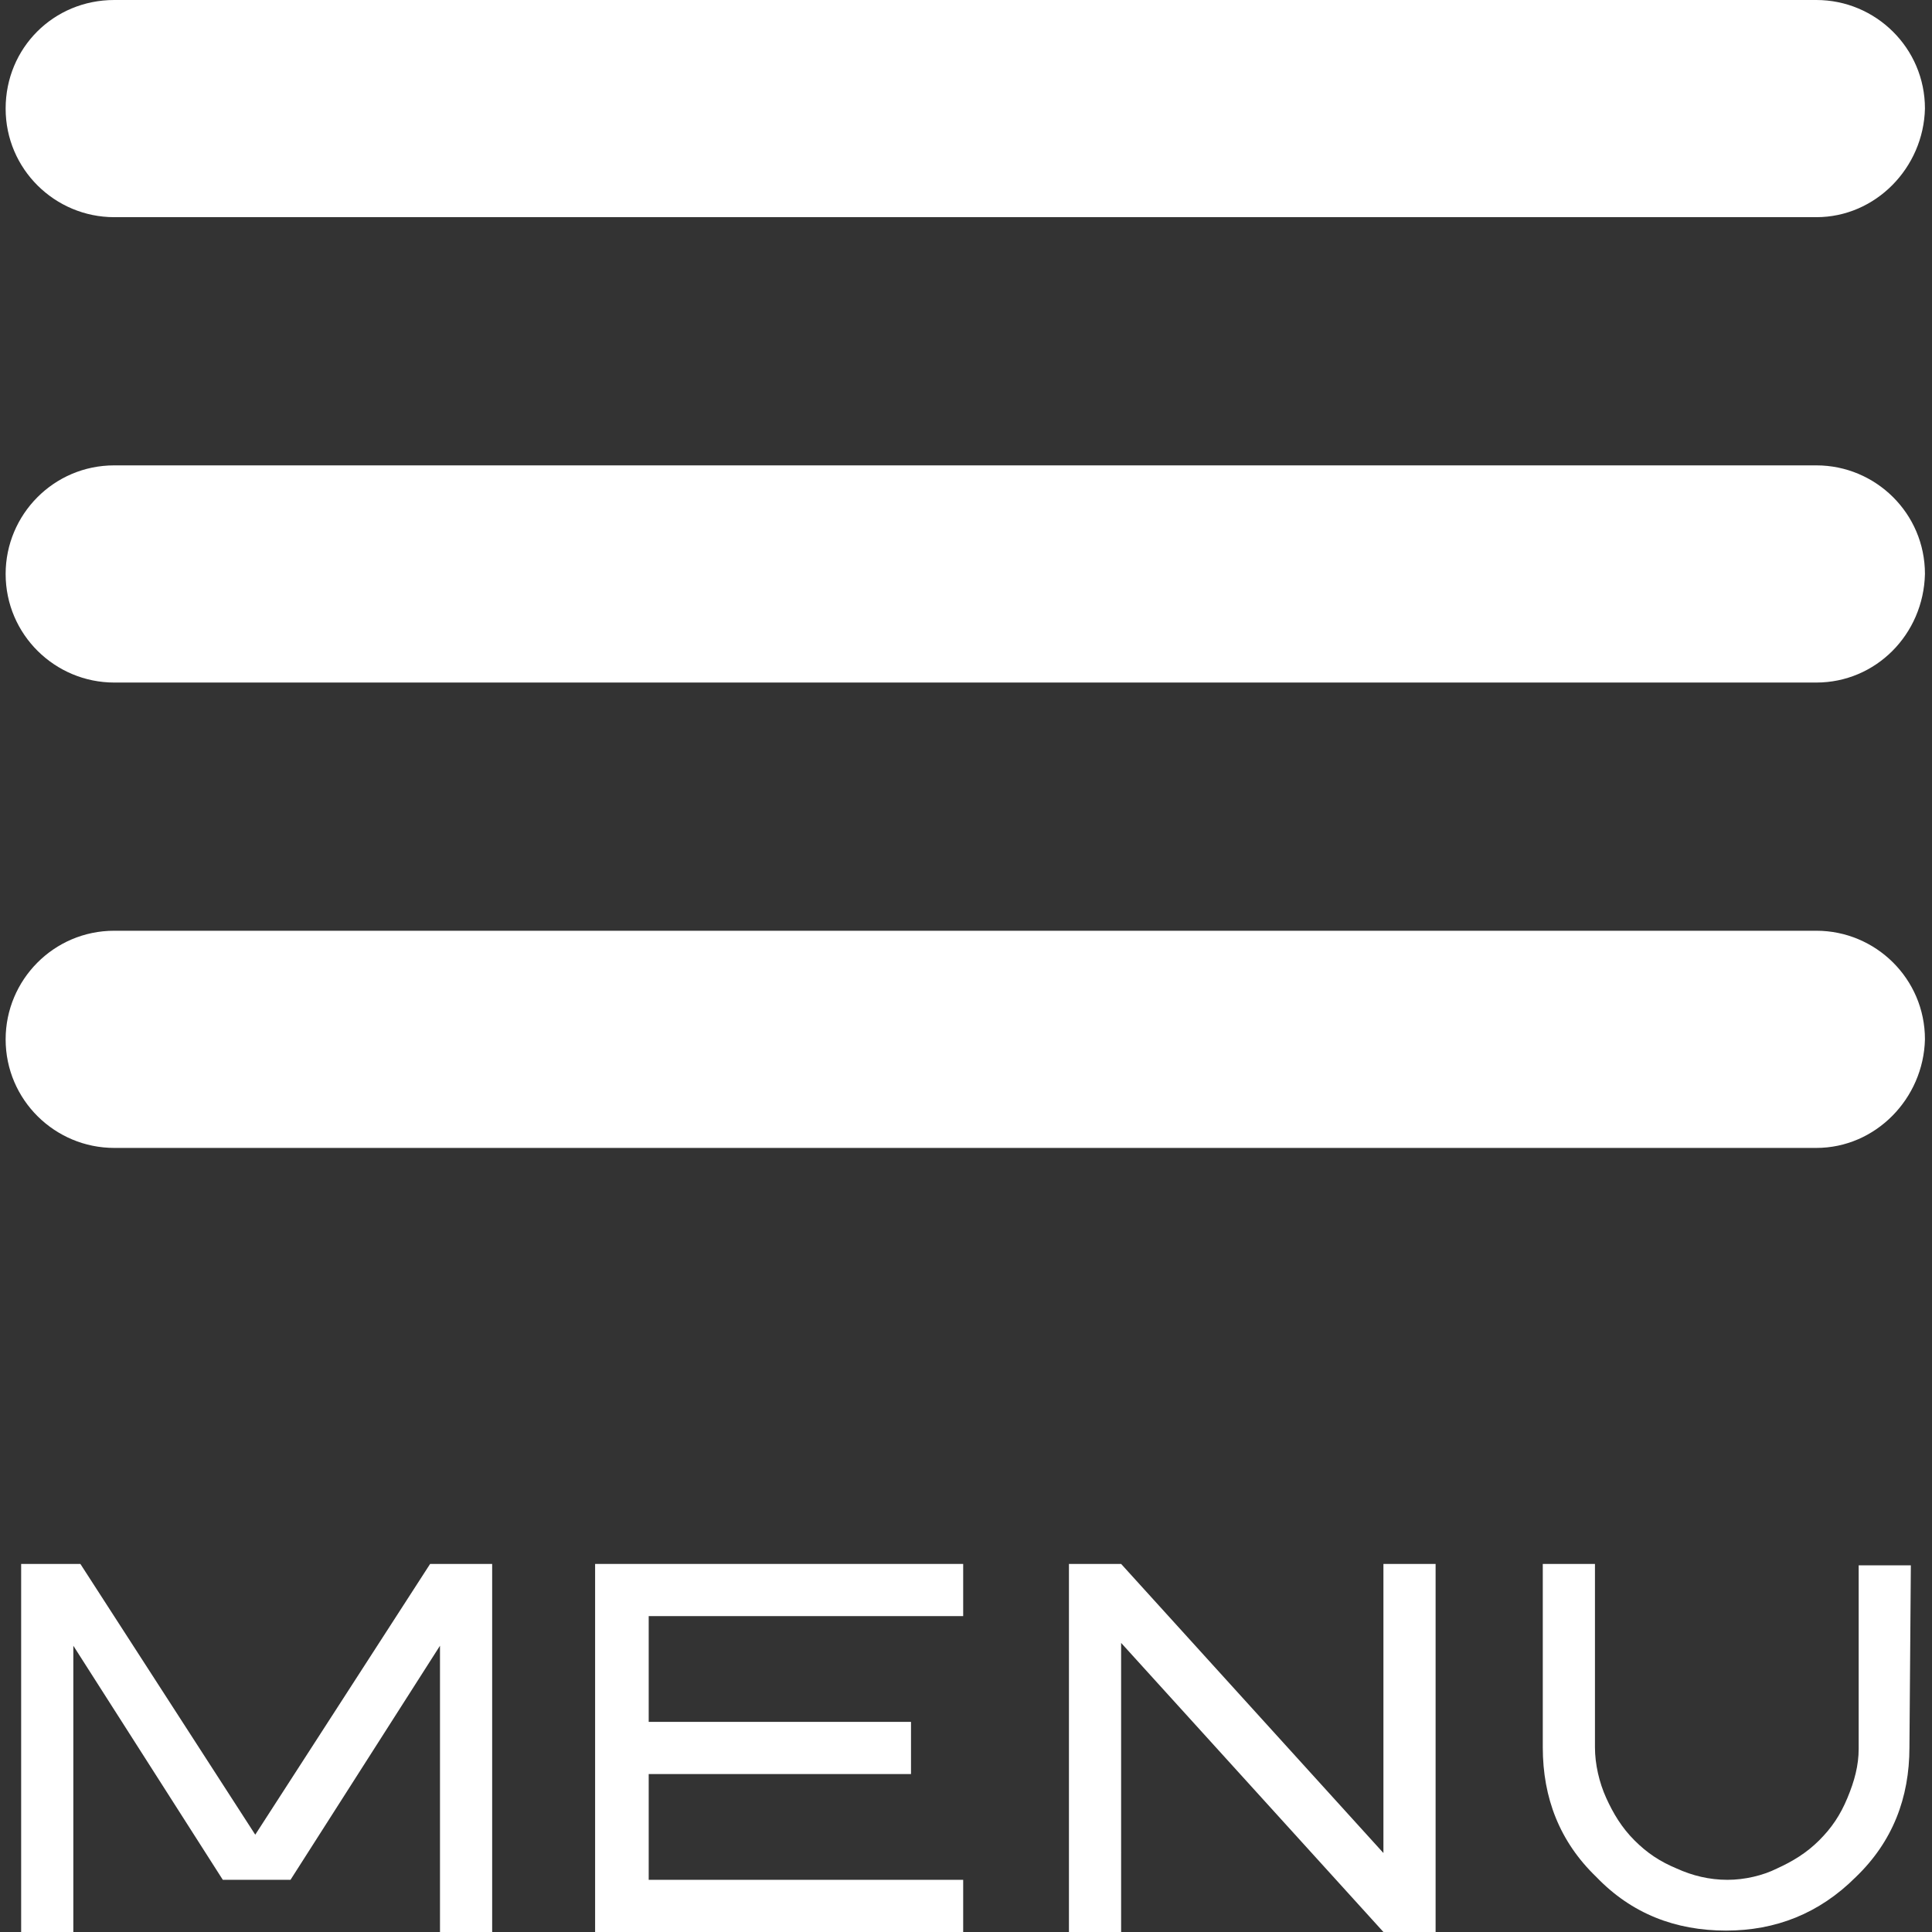
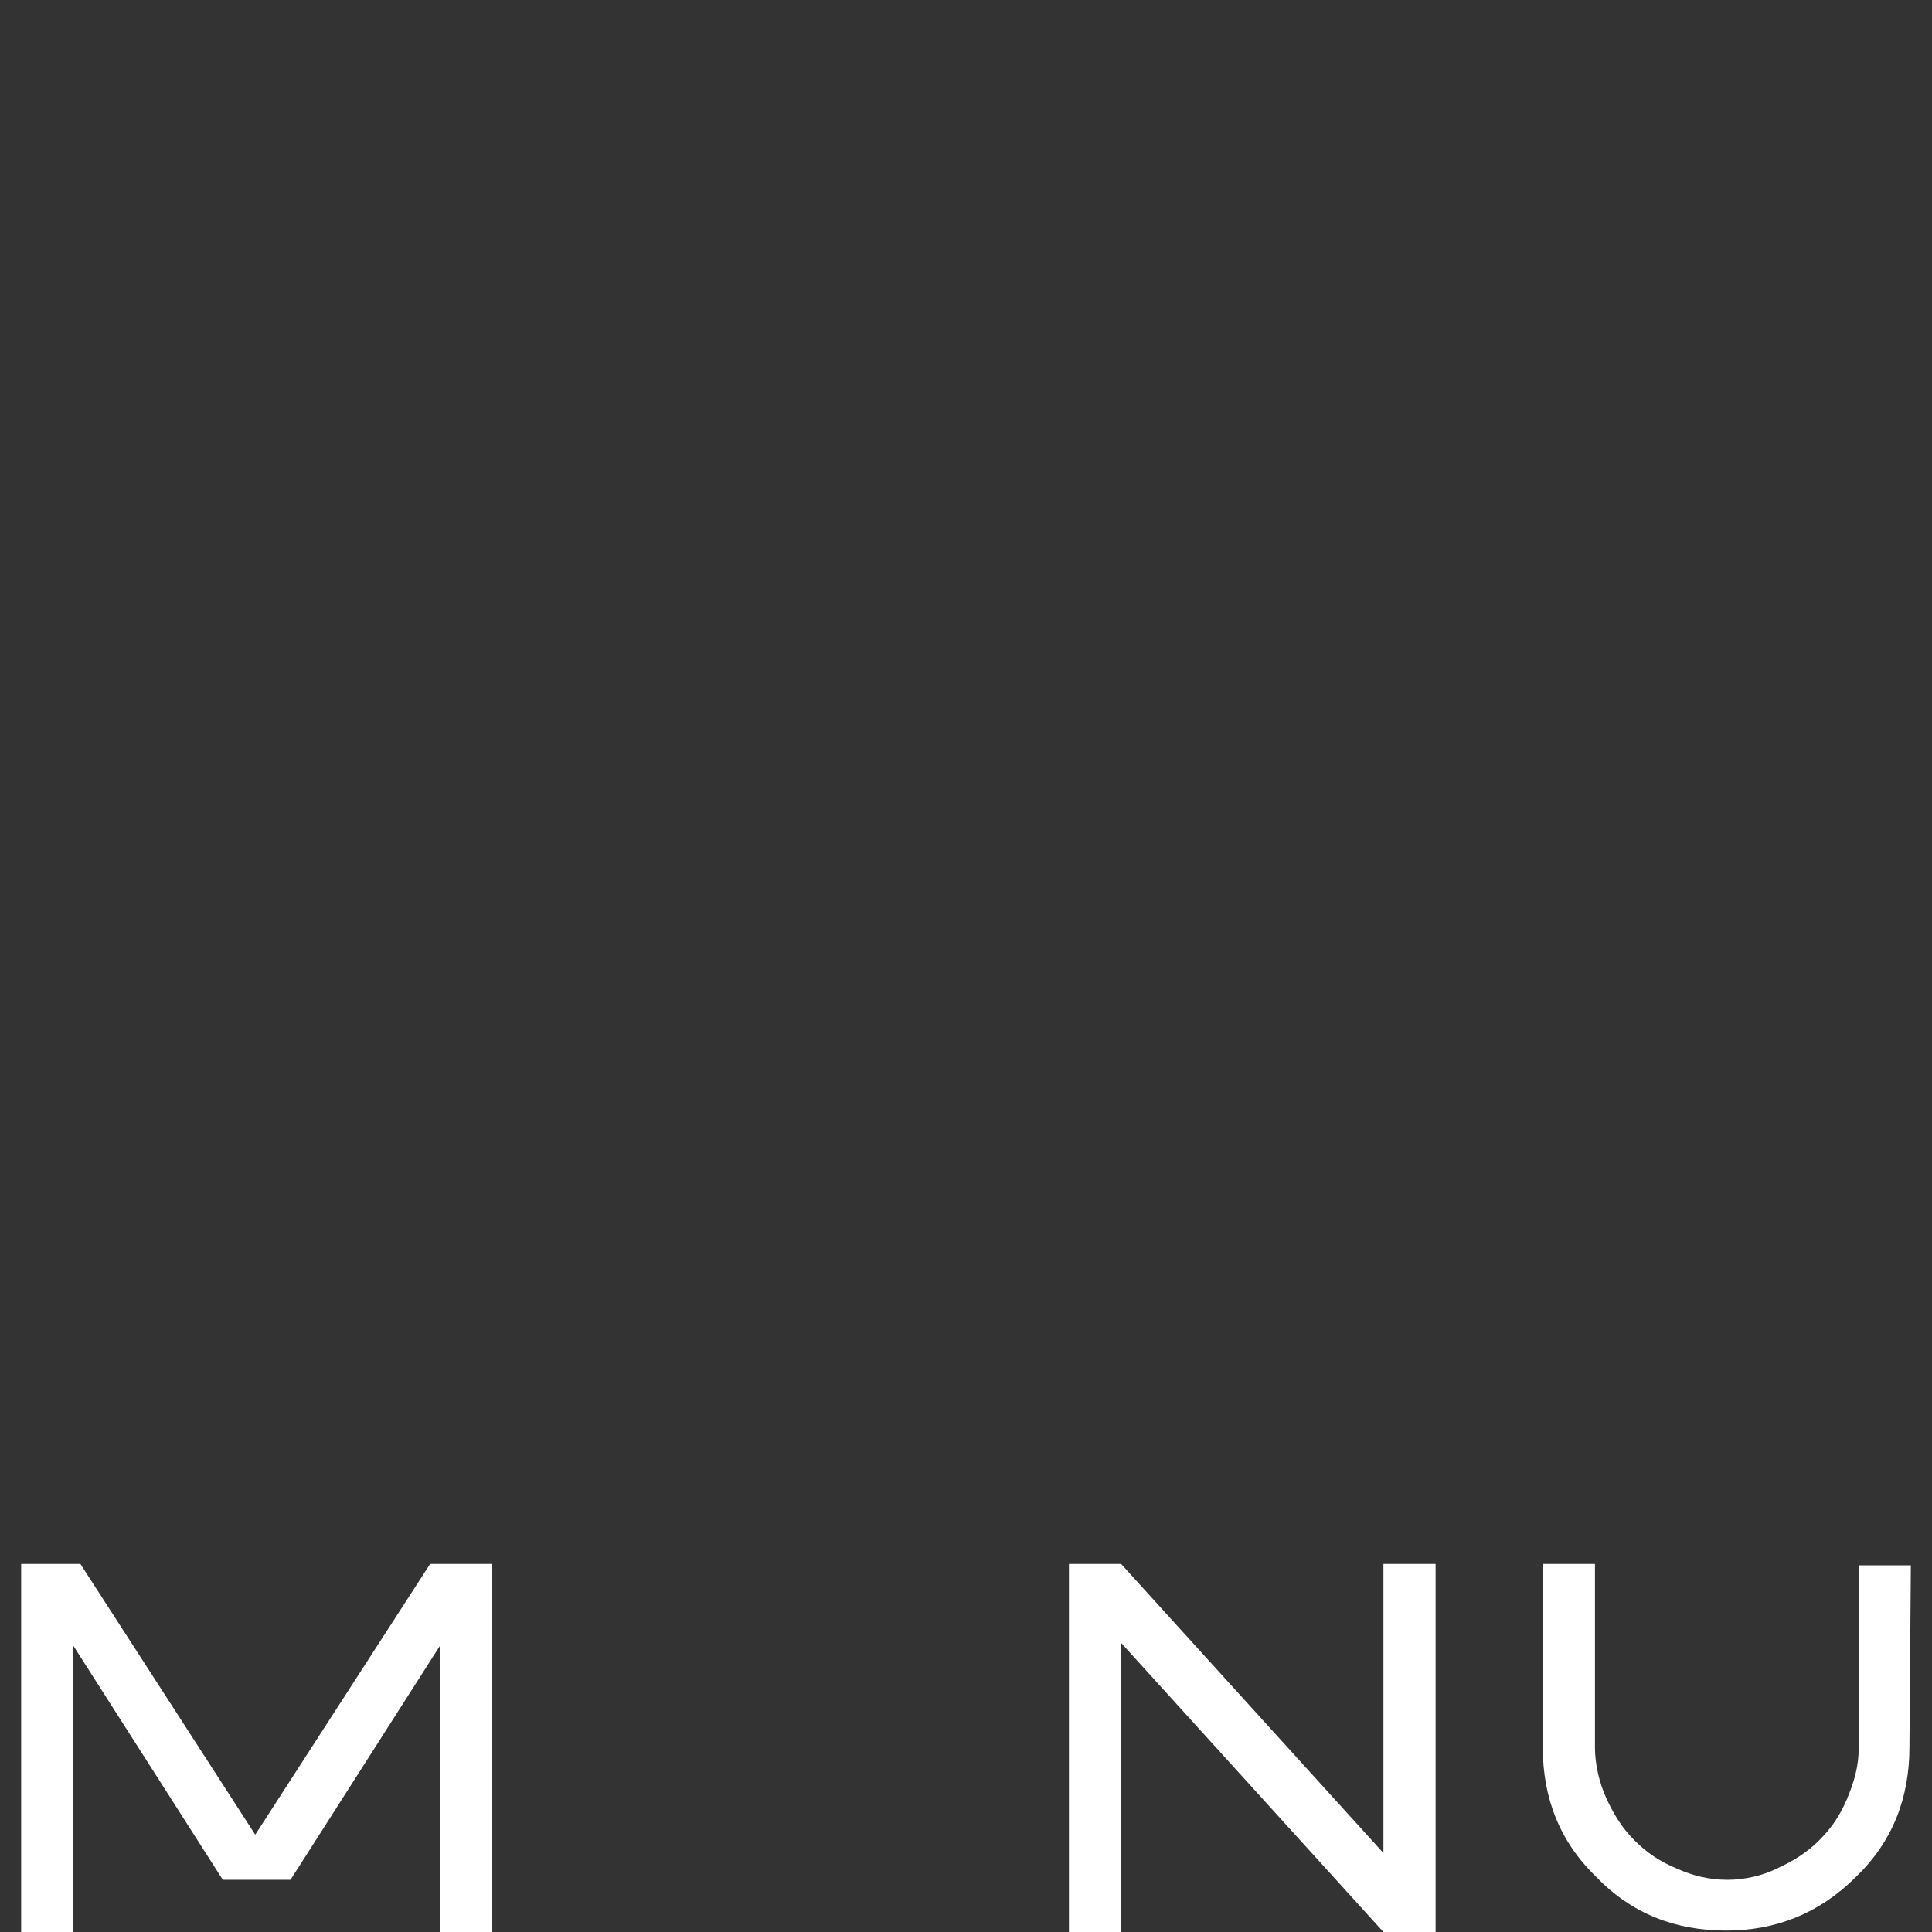
<svg xmlns="http://www.w3.org/2000/svg" version="1.1" id="レイヤー_1" x="0px" y="0px" viewBox="-411 212 137 137" style="enable-background:new -411 212 137 137;" xml:space="preserve">
  <rect x="-411" y="212" width="137" height="137" fill="#333333" stroke="none" />
  <style type="text/css">
	.st0{fill:#FFFFFF;}
</style>
  <g id="XMLID_1_">
-     <path id="XMLID_17_" class="st0" d="M-282.2,227.4h-120.7c-4.2,0-7.7-3.4-7.7-7.7s3.4-7.7,7.7-7.7h120.7c4.2,0,7.7,3.4,7.7,7.7   C-274.6,223.9-278,227.4-282.2,227.4z" />
-   </g>
+     </g>
  <g id="XMLID_3_">
-     <path id="XMLID_16_" class="st0" d="M-282.2,260.4h-120.7c-4.2,0-7.7-3.4-7.7-7.7c0-4.2,3.4-7.7,7.7-7.7h120.7   c4.2,0,7.7,3.4,7.7,7.7C-274.6,257-278,260.4-282.2,260.4z" />
-   </g>
+     </g>
  <g id="XMLID_4_">
-     <path id="XMLID_15_" class="st0" d="M-282.2,293.4h-120.7c-4.2,0-7.7-3.4-7.7-7.7c0-4.2,3.4-7.7,7.7-7.7h120.7   c4.2,0,7.7,3.4,7.7,7.7C-274.6,289.9-278,293.4-282.2,293.4z" />
-   </g>
+     </g>
  <g>
    <path class="st0" d="M-409.7,322.9h4.4l12.4,19.2l12.4-19.2h4.4V349h-3.7v-20.3l-10.6,16.6h-4.8l-10.6-16.6V349h-3.7v-26.1H-409.7z   " />
-     <path class="st0" d="M-368.8,322.9h26.1v3.7H-365v7.5h18.6v3.7H-365v7.5h22.3v3.7h-26.1V322.9z" />
    <path class="st0" d="M-312.9,322.9h3.7V349h-3.7l-18.6-20.5V349h-3.7v-26.1h3.7l18.6,20.5V322.9z" />
    <path class="st0" d="M-275.6,335.9c0,3.6-1.2,6.7-3.8,9.2c-2.6,2.6-5.7,3.8-9.2,3.8c-3.6,0-6.7-1.2-9.2-3.8   c-2.6-2.5-3.8-5.6-3.8-9.2v-13h3.7v13c0,1.2,0.3,2.5,0.8,3.6s1.1,2.1,2,3s1.8,1.5,3,2c1.1,0.5,2.3,0.8,3.6,0.8   c1.2,0,2.5-0.3,3.5-0.8c1.1-0.5,2.1-1.1,3-2s1.5-1.8,2-3s0.8-2.3,0.8-3.5v-13h3.7L-275.6,335.9L-275.6,335.9z" />
  </g>
</svg>